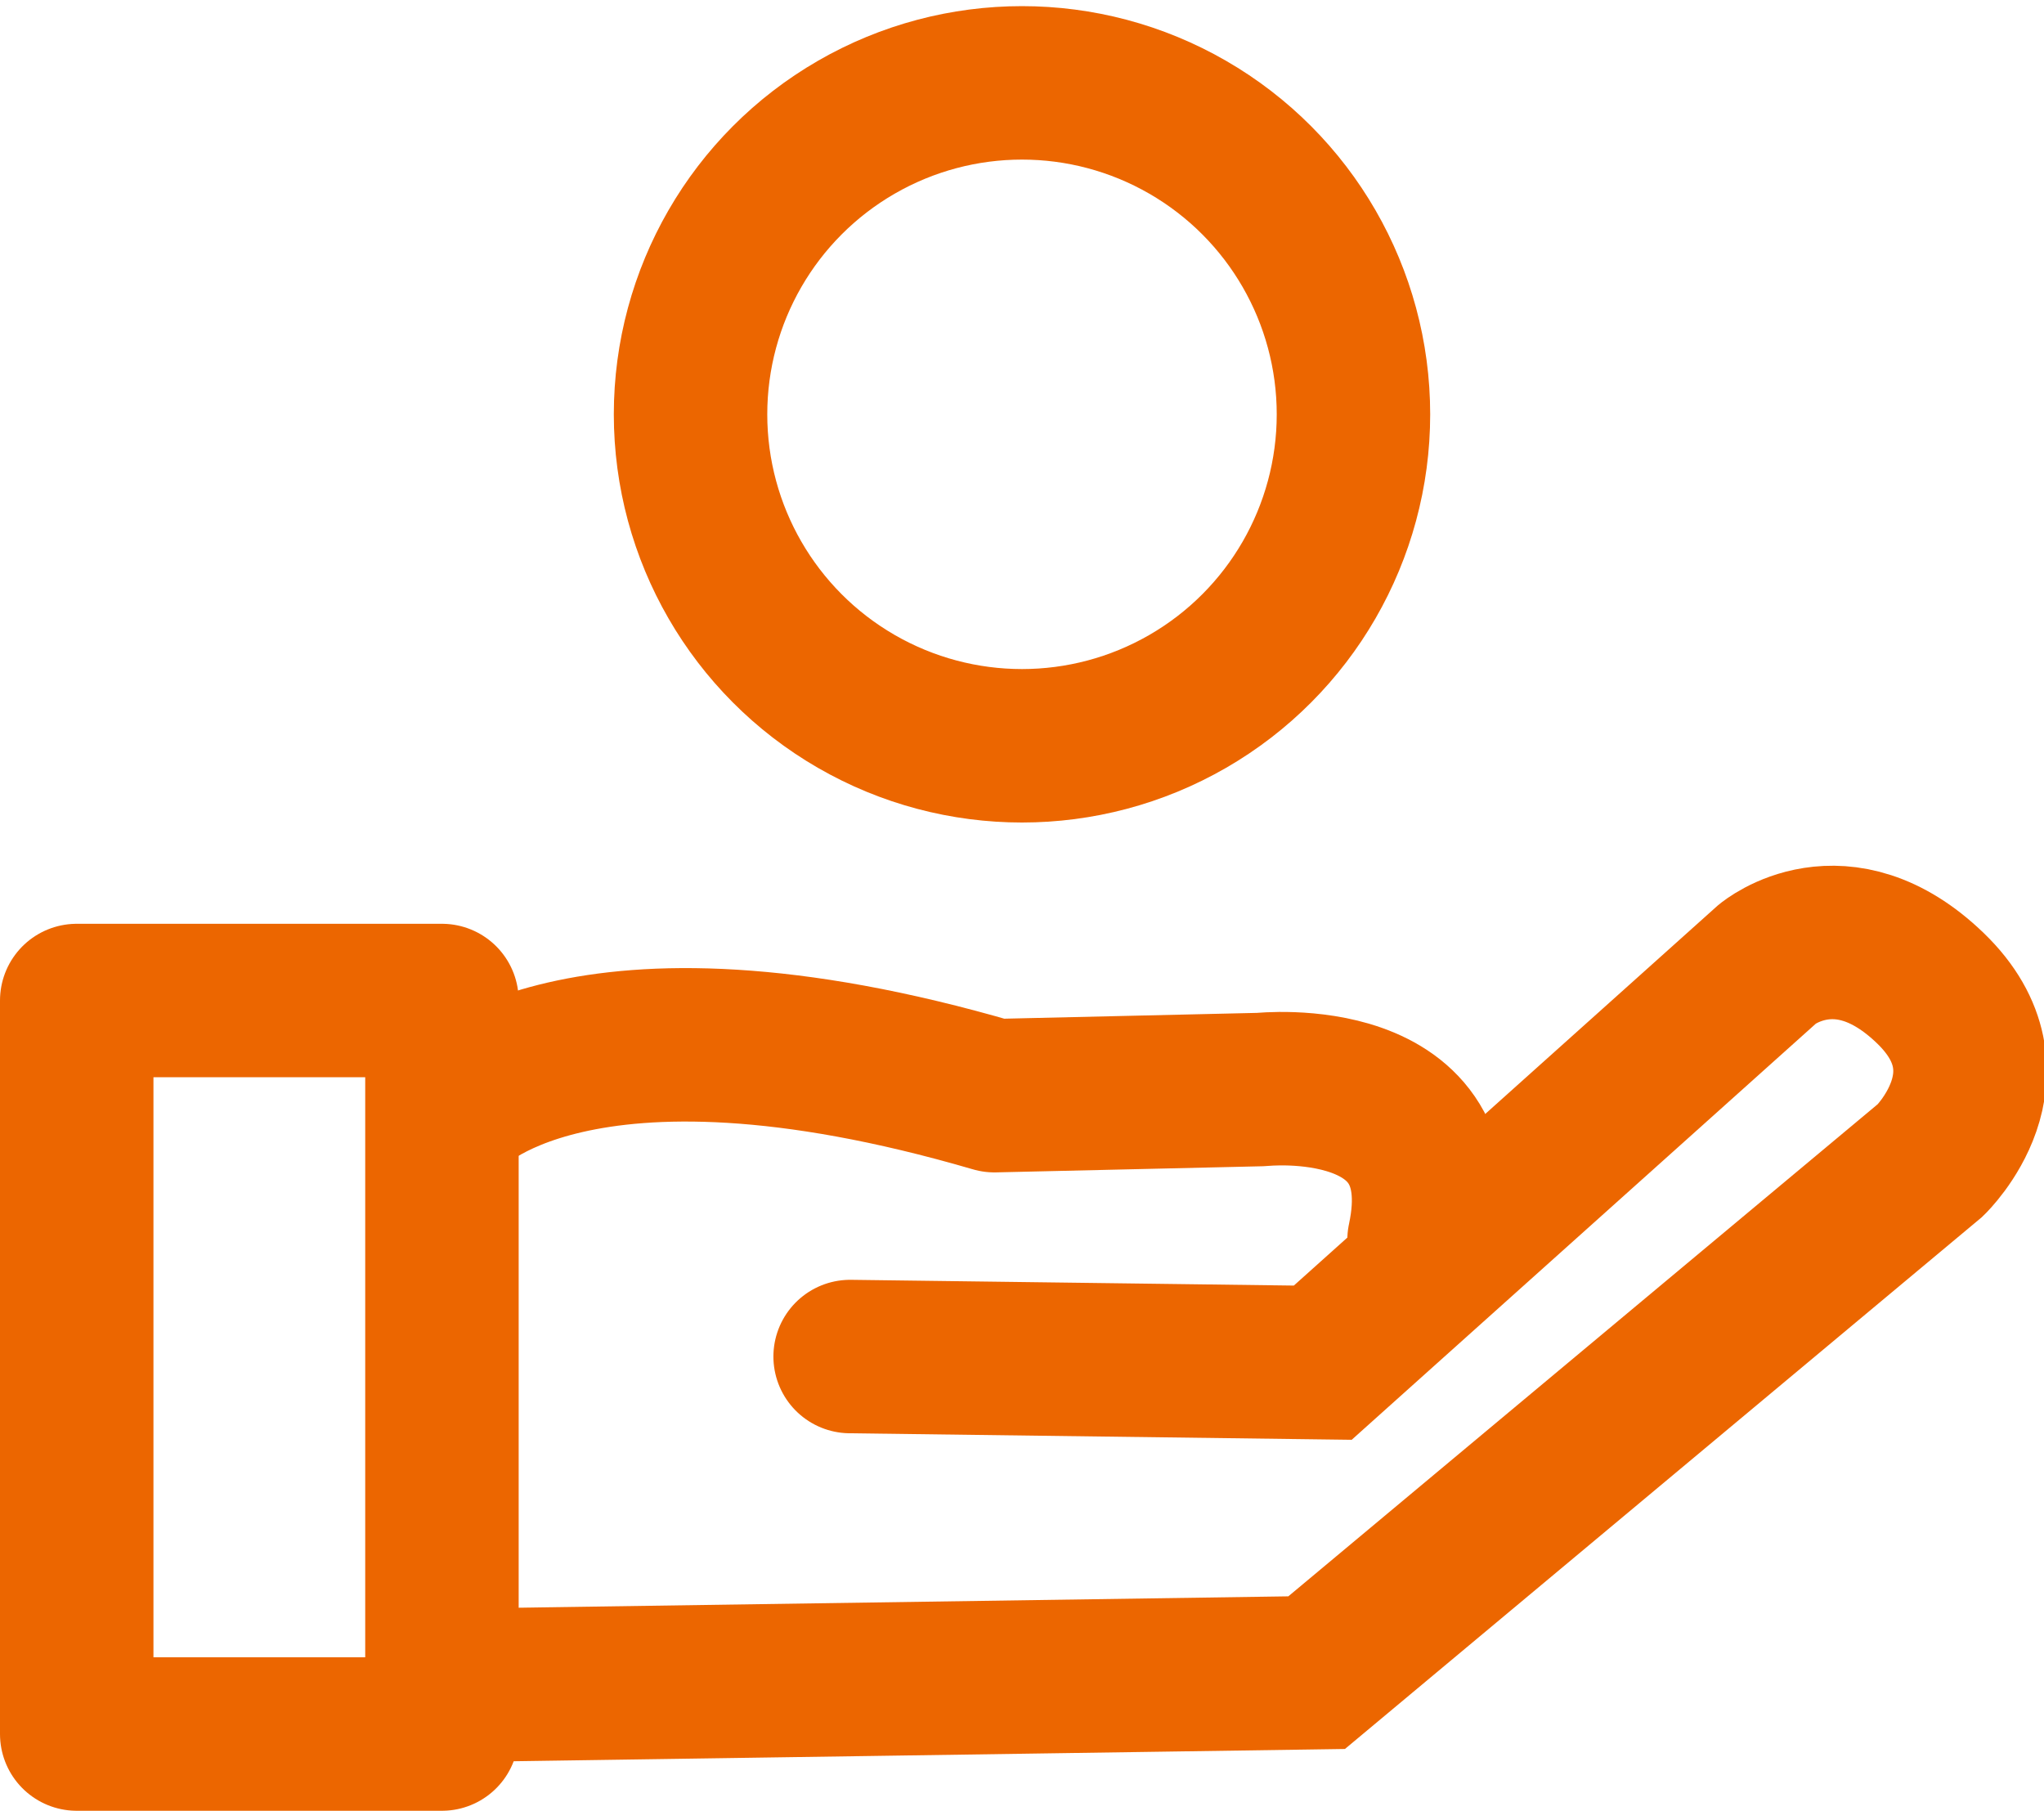
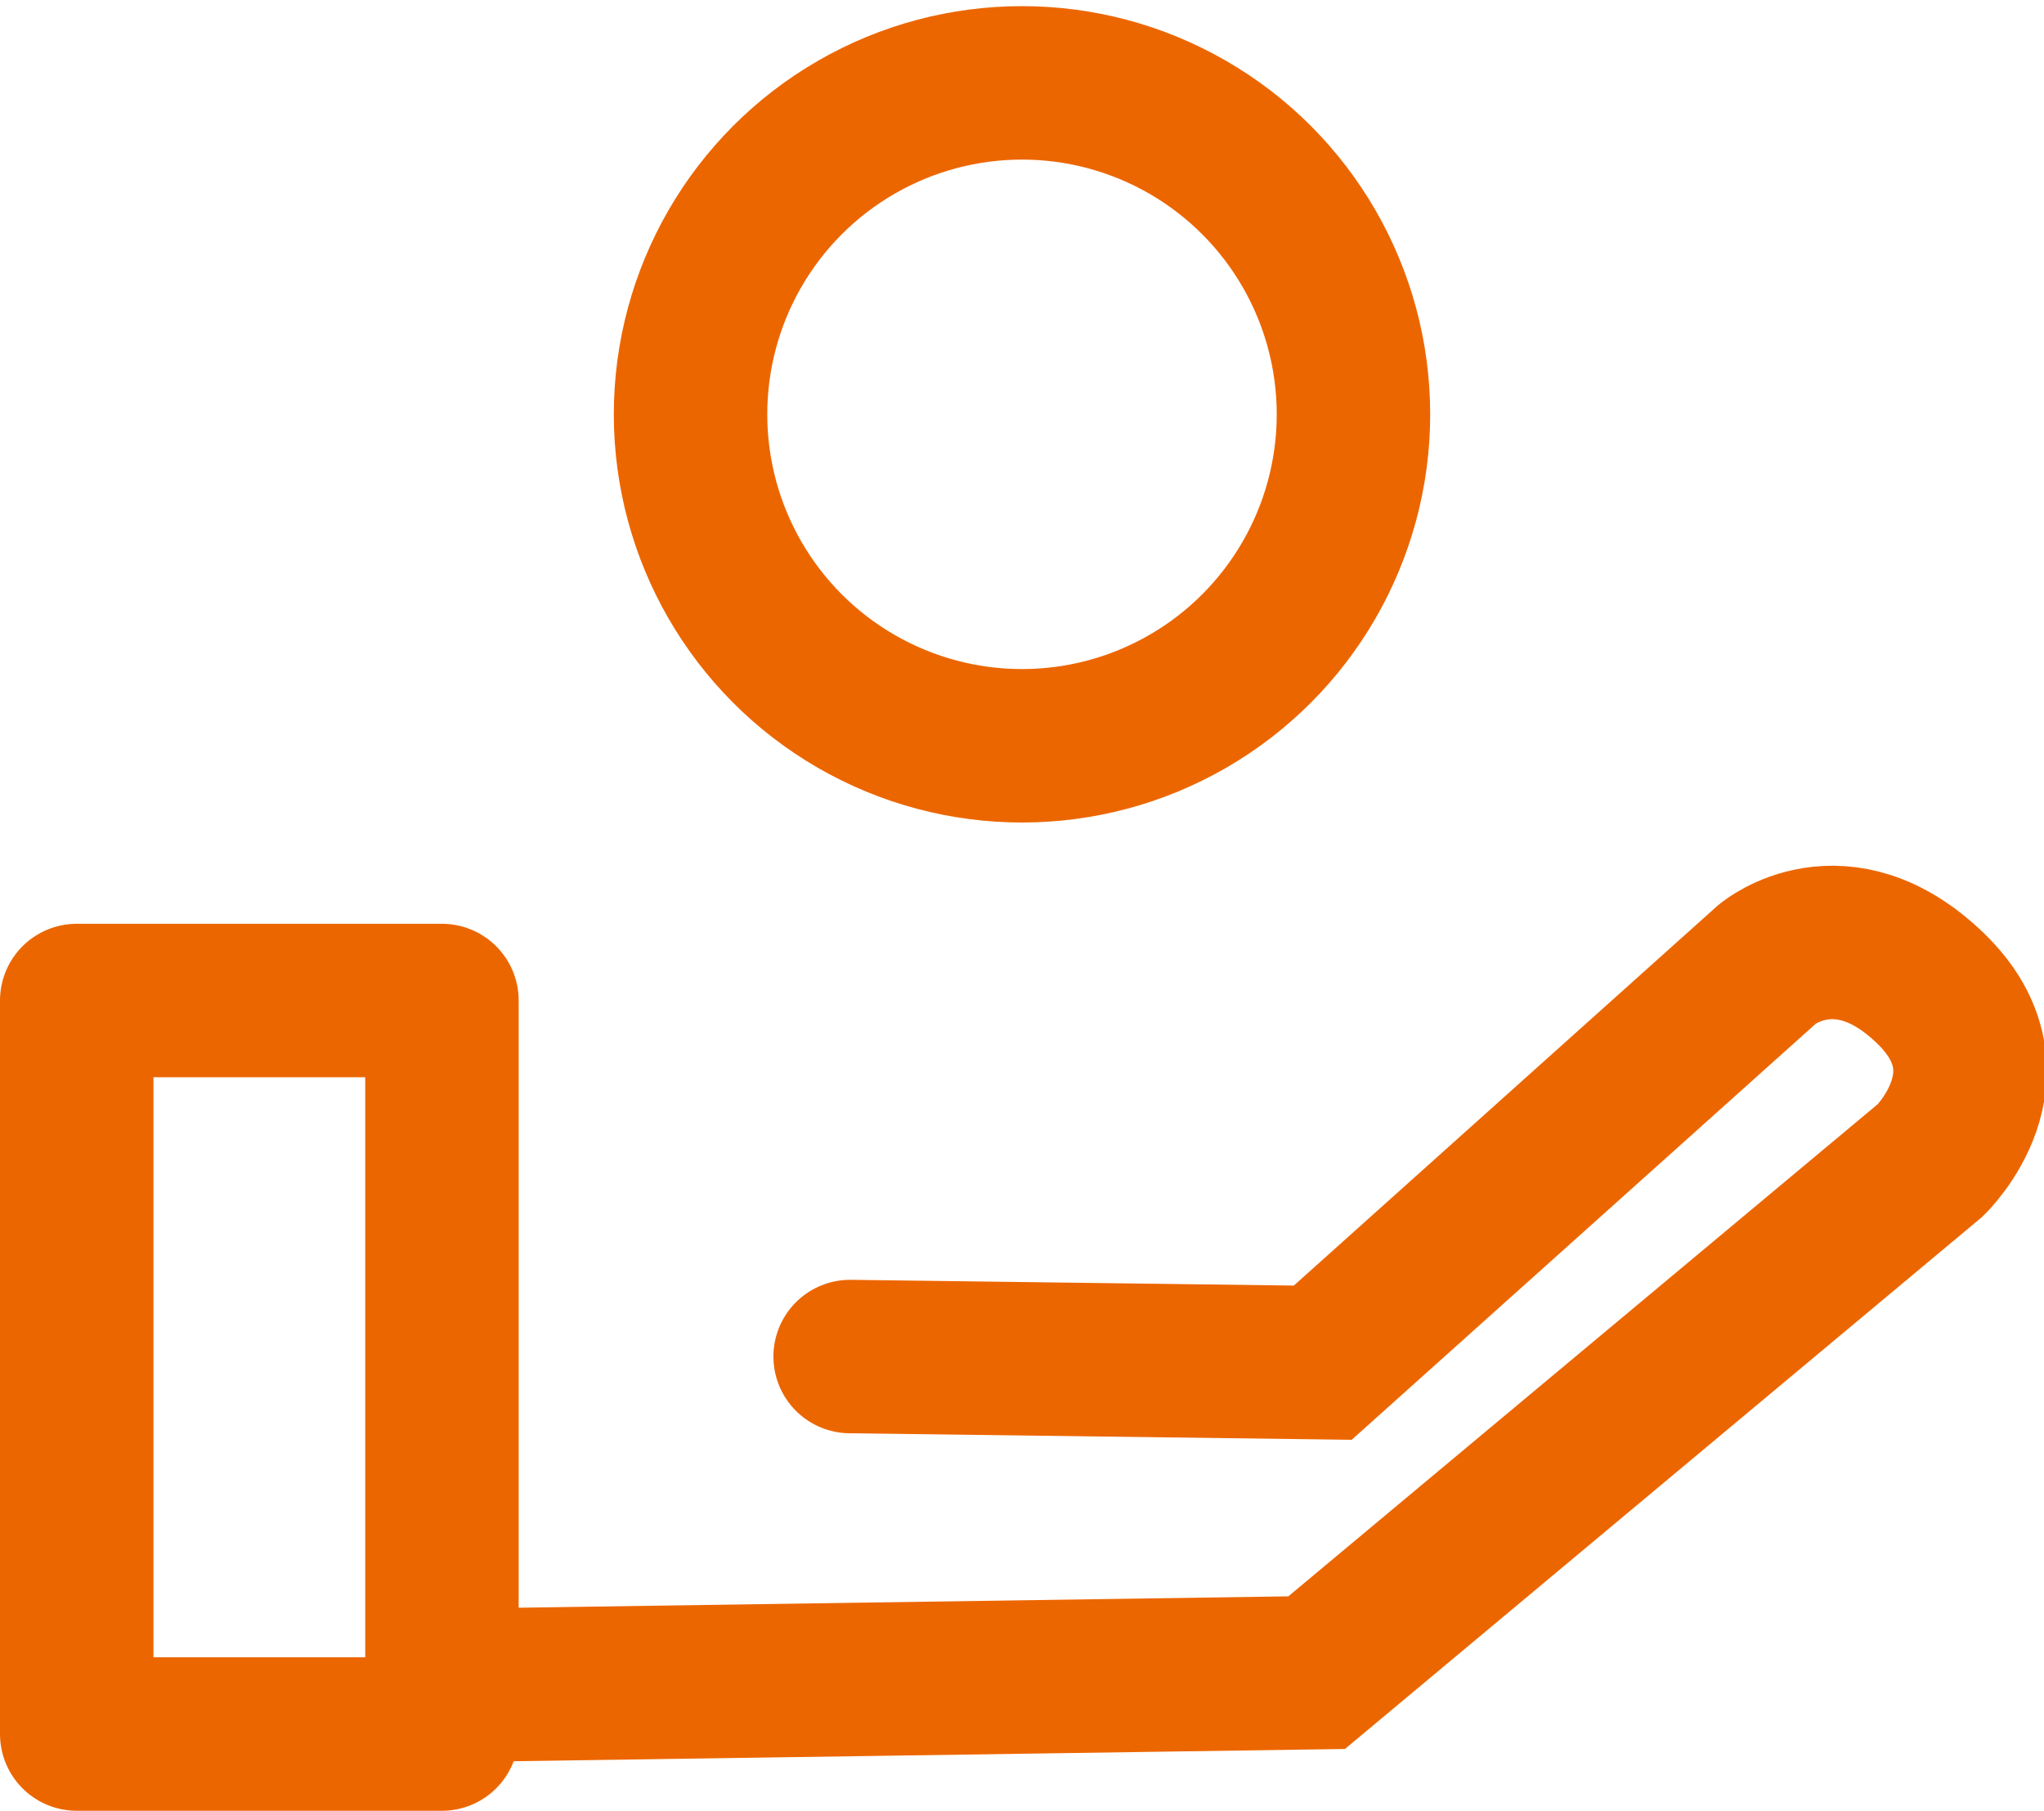
<svg xmlns="http://www.w3.org/2000/svg" version="1.1" viewBox="0 0 66.6 59">
  <defs>
    <style>
      .cls-1 {
        stroke-linejoin: round;
      }

      .cls-1, .cls-2 {
        fill: none;
        stroke: #ec6600;
        stroke-linecap: round;
        stroke-width: 5px;
      }

      .cls-2 {
        stroke-miterlimit: 10;
      }
    </style>
  </defs>
  <g>
    <g id="Ebene_1">
      <g>
        <path class="cls-2" d="M15.8,54.9l27.1-.4,20-16.7s2.9-2.8,0-5.6-5.3-.8-5.3-.8l-14.5,13-15.4-.2" />
-         <path class="cls-1" d="M14.7,36.2s4-4.5,17.7-.5l8.7-.2s6.5-.7,5.3,4.9" />
        <rect class="cls-1" x="2.5" y="32.6" width="11.9" height="23.9" />
      </g>
      <circle class="cls-1" cx="33.3" cy="13.5" r="10.8" />
    </g>
  </g>
</svg>